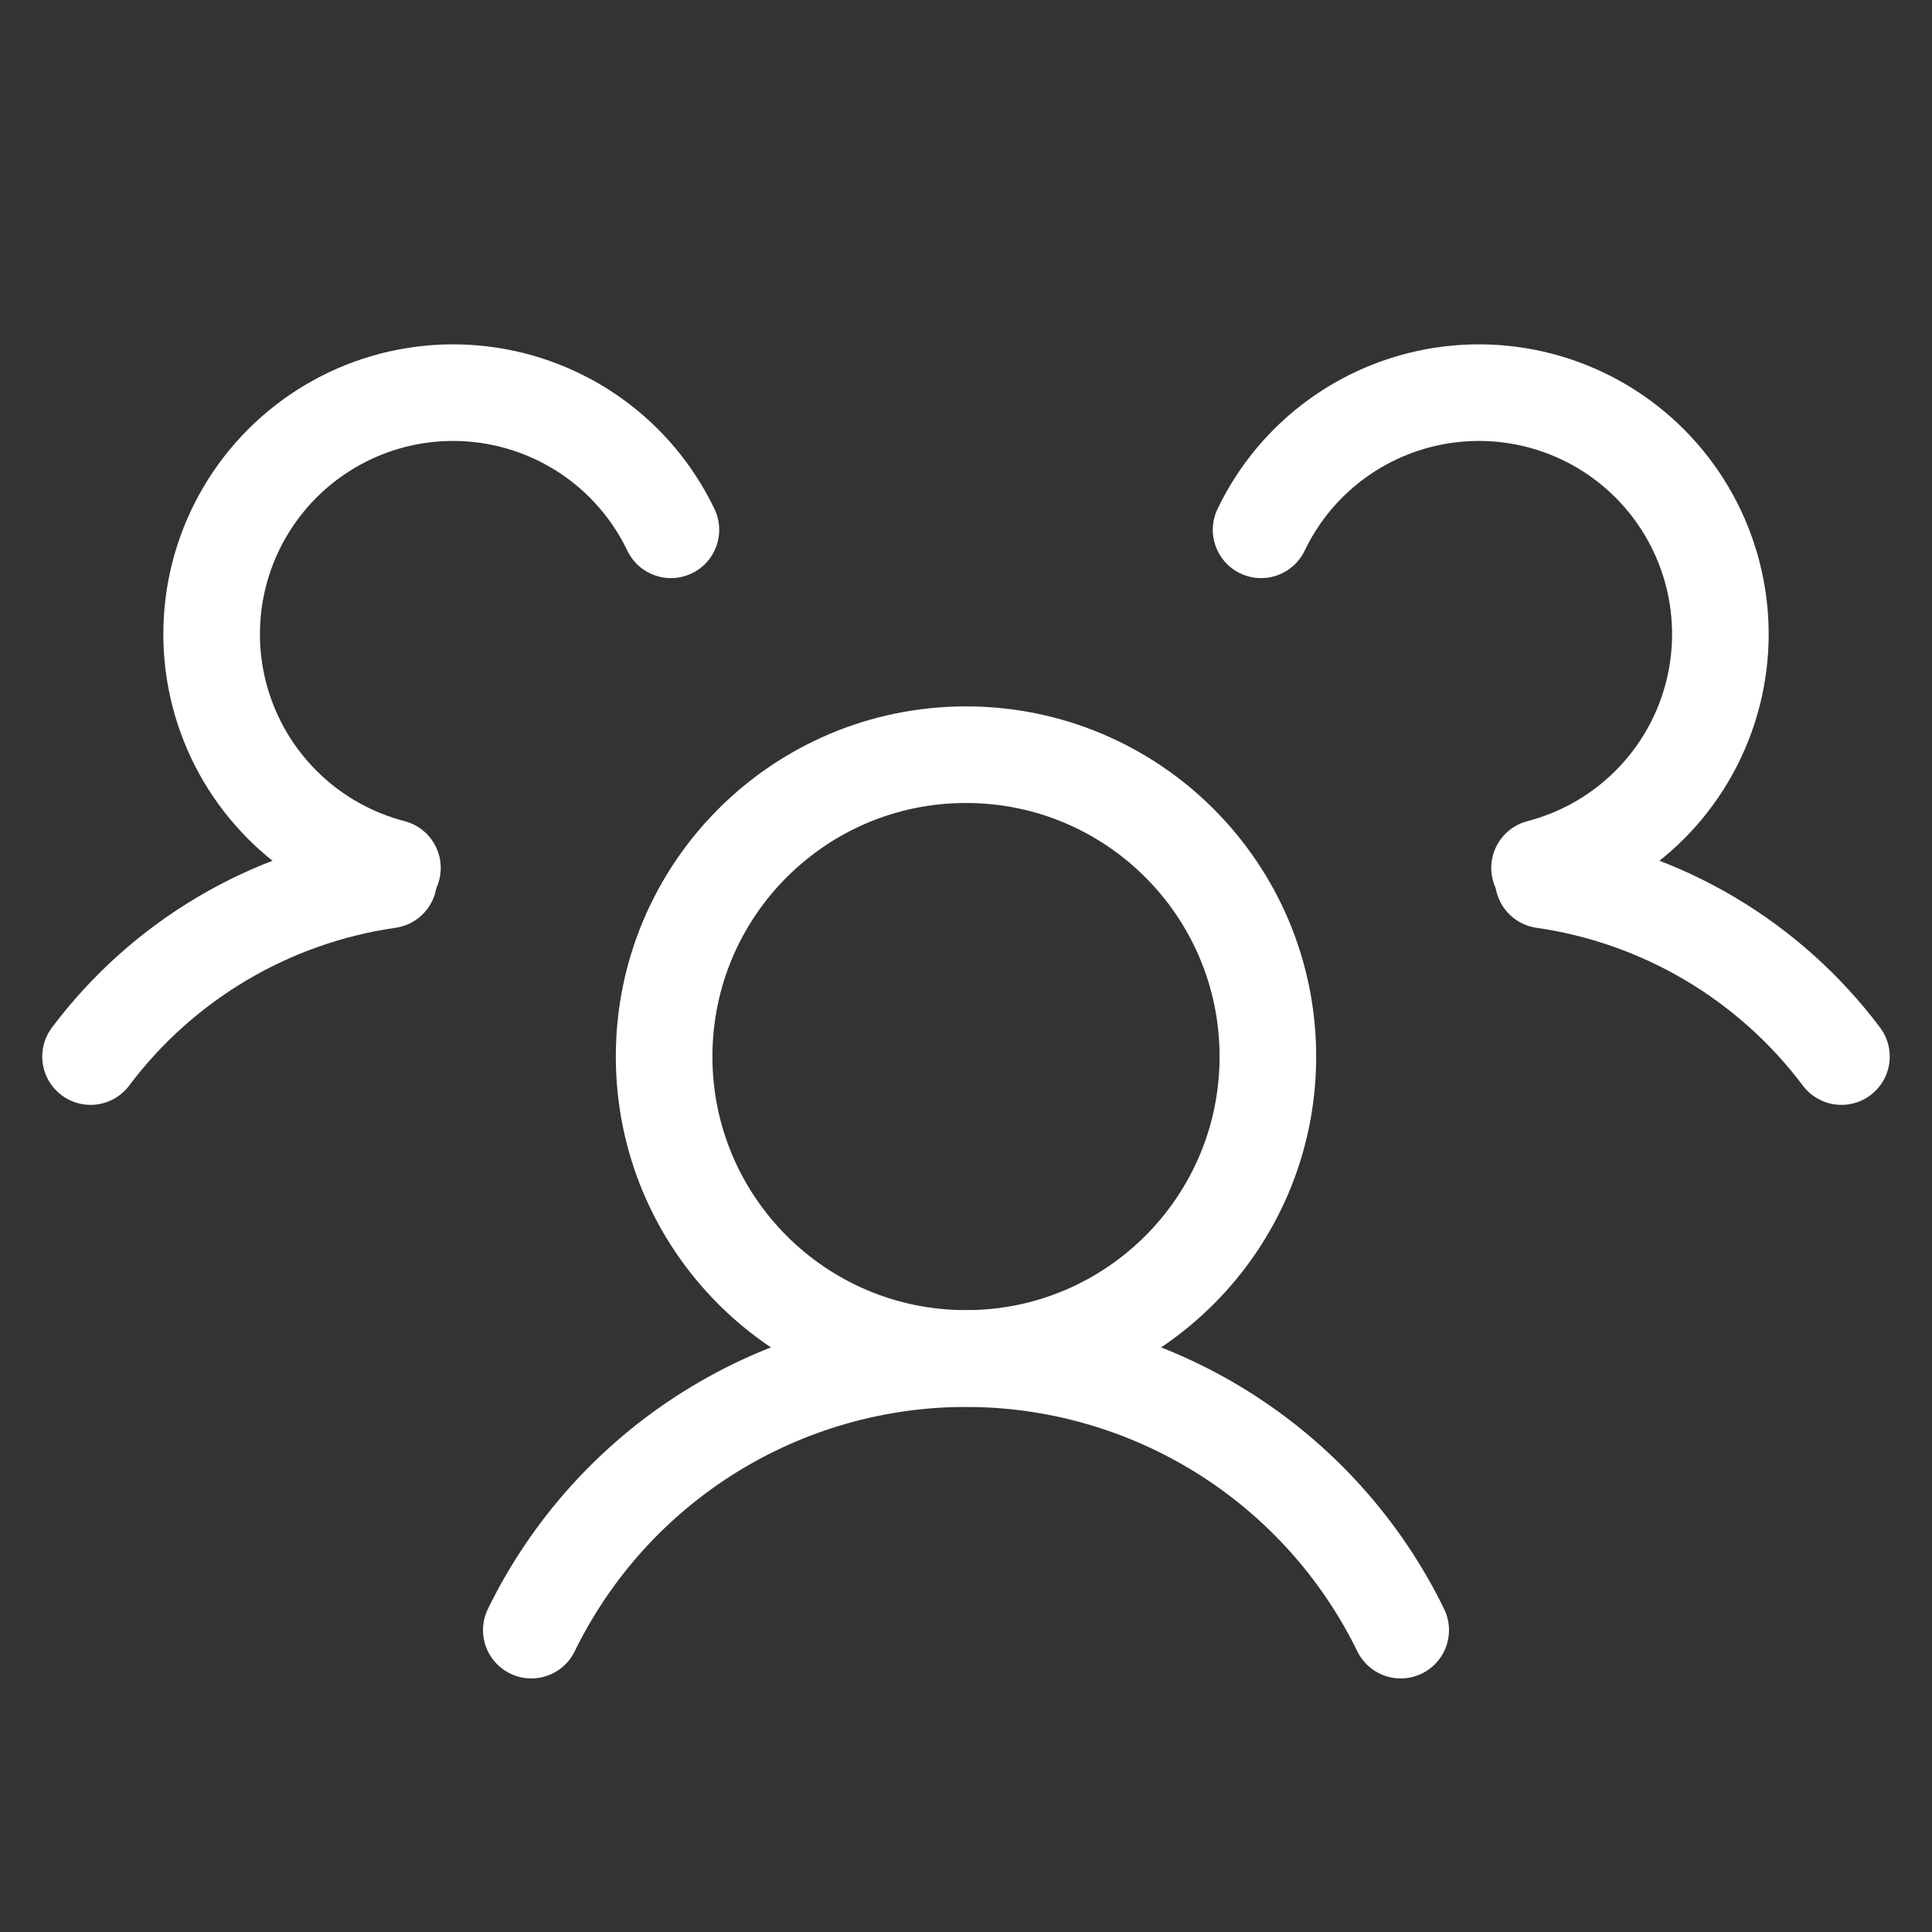
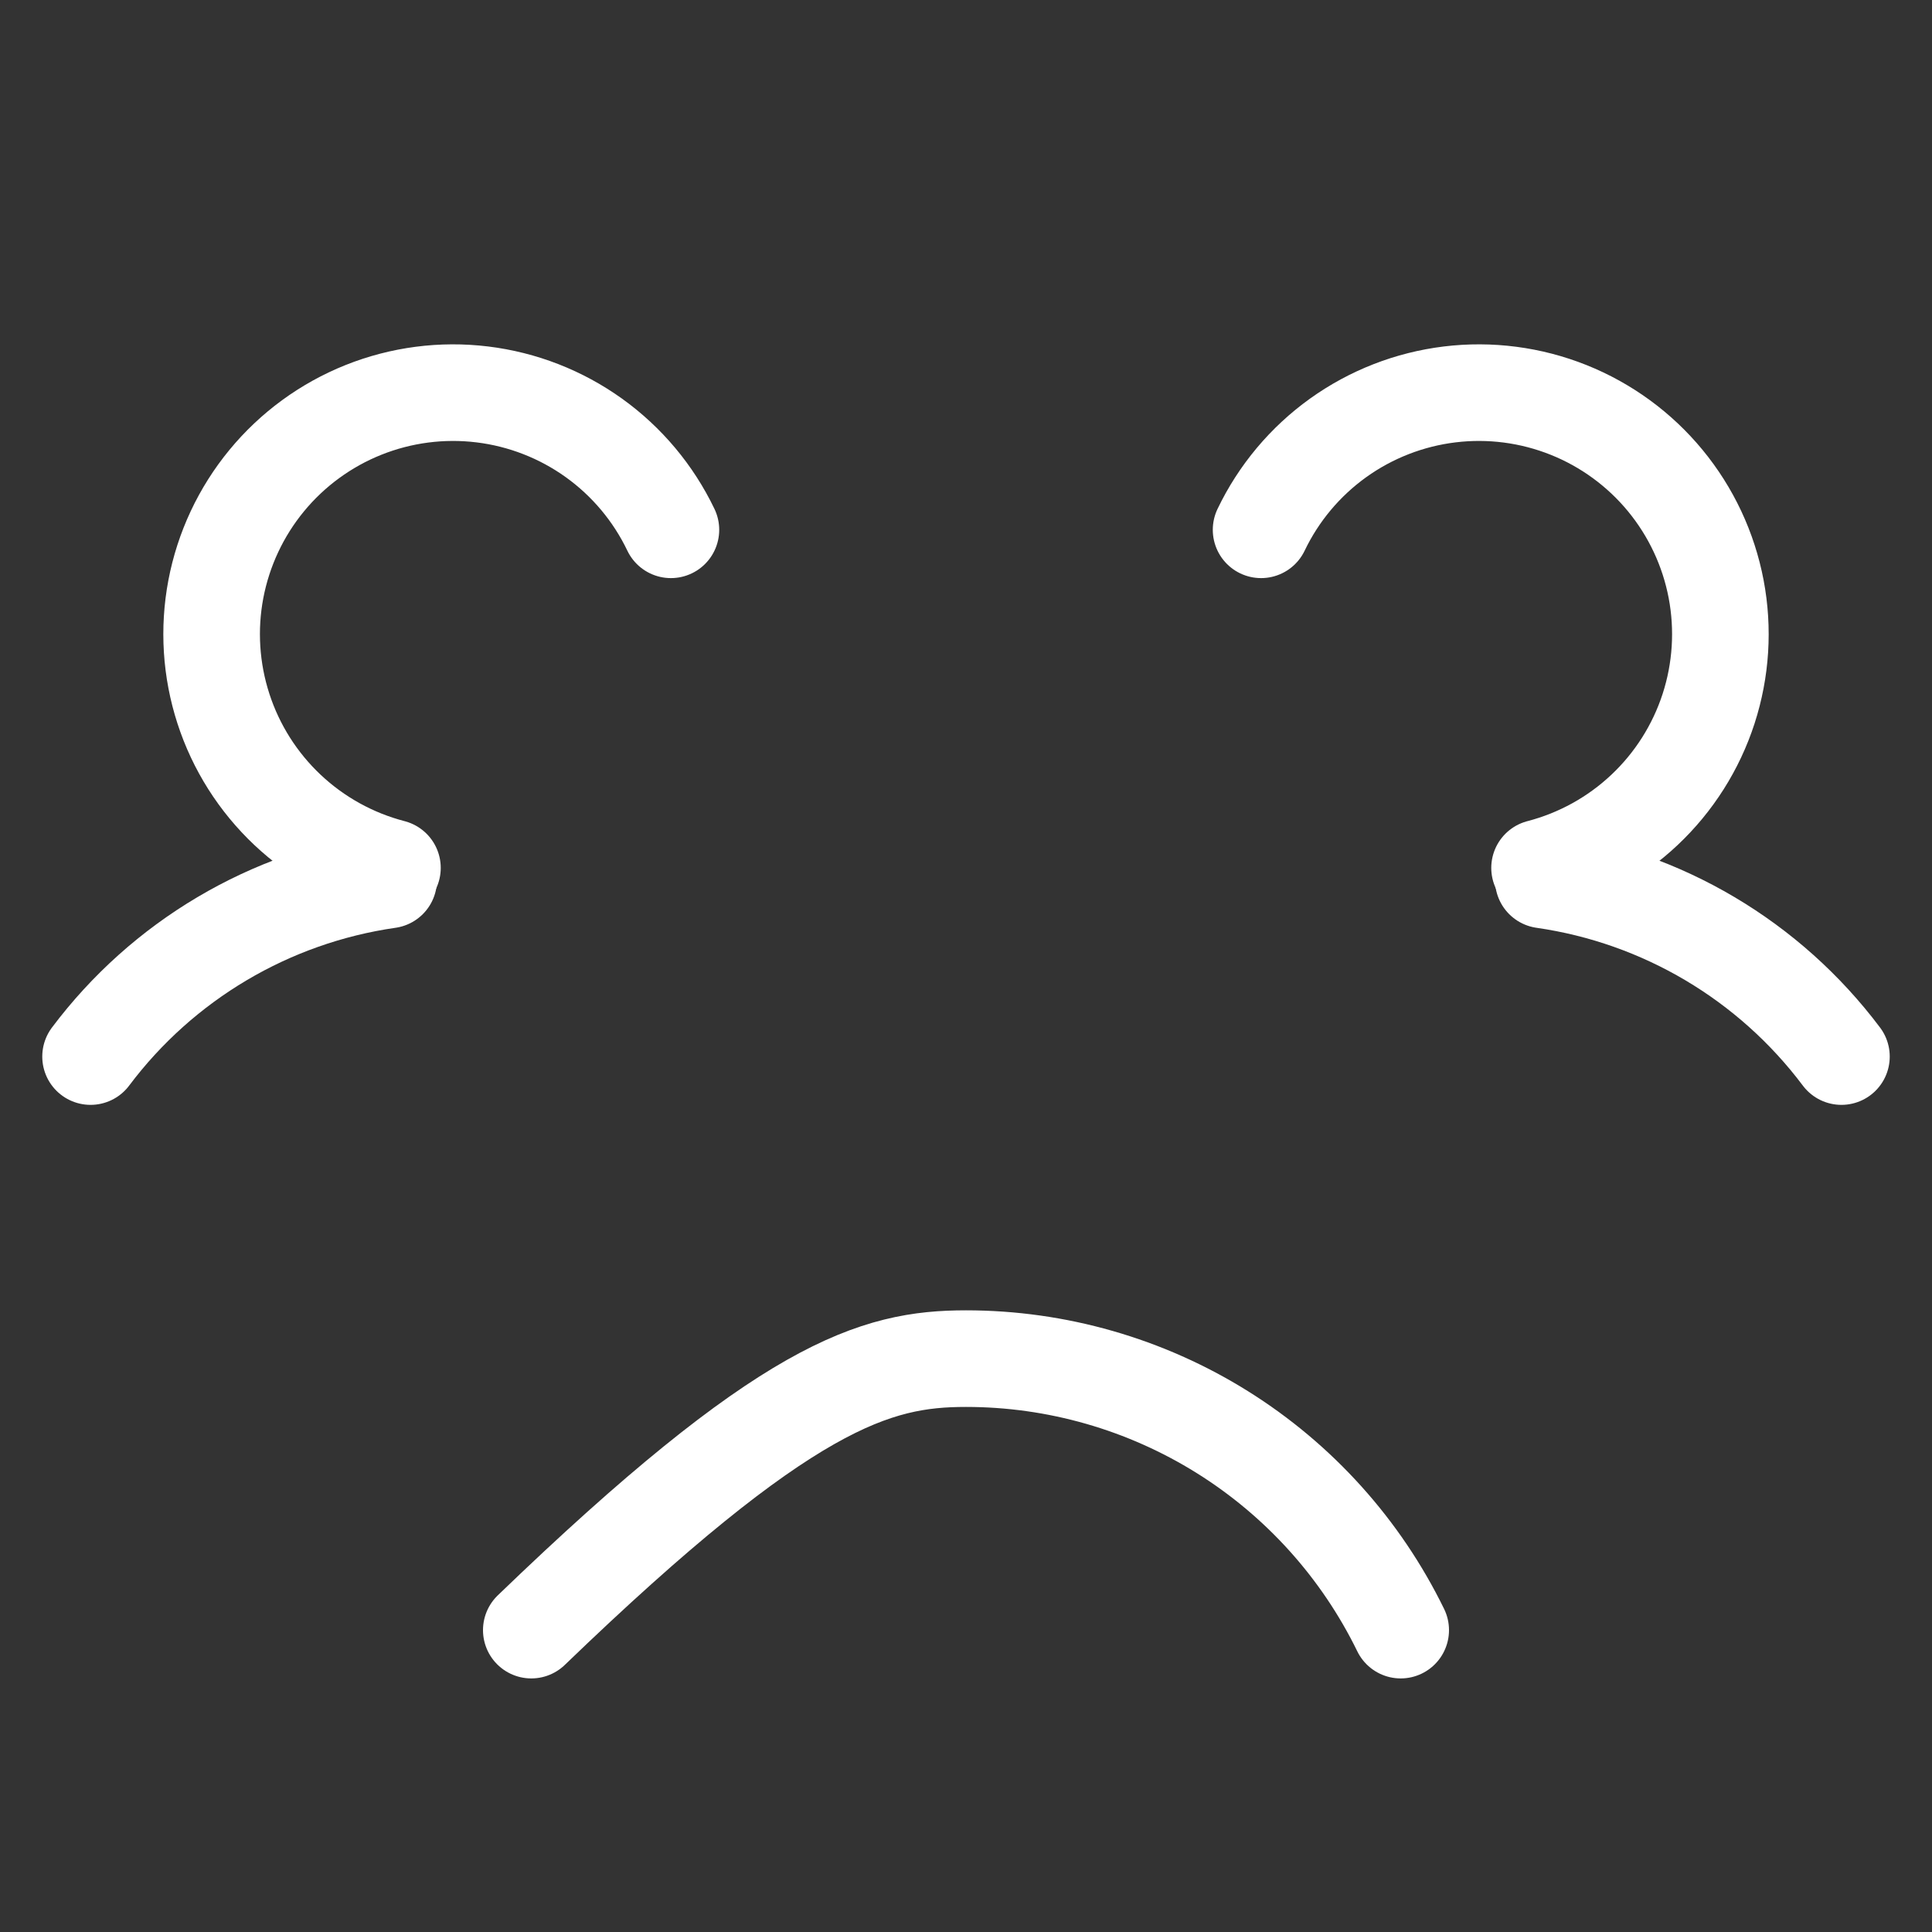
<svg xmlns="http://www.w3.org/2000/svg" width="80" height="80" viewBox="0 0 80 80" fill="none">
  <rect x="0" y="0" width="80" height="80" fill="#333333" stroke="none" />
-   <path d="M40 56.25C46.904 56.25 52.5 50.654 52.5 43.75C52.5 36.846 46.904 31.25 40 31.25C33.096 31.25 27.5 36.846 27.5 43.75C27.5 50.654 33.096 56.25 40 56.25Z" stroke="#FFFFFF" stroke-width="4" stroke-linecap="round" stroke-linejoin="round" />
-   <path d="M22 67.5C23.646 64.129 26.206 61.287 29.389 59.299C32.571 57.312 36.248 56.258 40 56.258C43.752 56.258 47.429 57.312 50.611 59.299C53.794 61.287 56.354 64.129 58 67.5" stroke="#FFFFFF" stroke-width="4" stroke-linecap="round" stroke-linejoin="round" />
+   <path d="M22 67.5C32.571 57.312 36.248 56.258 40 56.258C43.752 56.258 47.429 57.312 50.611 59.299C53.794 61.287 56.354 64.129 58 67.5" stroke="#FFFFFF" stroke-width="4" stroke-linecap="round" stroke-linejoin="round" />
  <path d="M63.906 36.438C68.826 37.145 73.265 39.775 76.25 43.75" stroke="#FFFFFF" stroke-width="4" stroke-linecap="round" stroke-linejoin="round" />
  <path d="M52.219 21.938C52.945 20.422 54.041 19.114 55.406 18.134C56.771 17.155 58.361 16.535 60.029 16.332C61.697 16.129 63.389 16.349 64.95 16.973C66.51 17.597 67.888 18.604 68.956 19.901C70.024 21.198 70.748 22.743 71.062 24.394C71.375 26.045 71.267 27.748 70.749 29.346C70.23 30.944 69.317 32.386 68.093 33.538C66.87 34.69 65.376 35.515 63.75 35.938" stroke="#FFFFFF" stroke-width="4" stroke-linecap="round" stroke-linejoin="round" />
  <path d="M16.25 35.938C14.624 35.515 13.13 34.69 11.907 33.538C10.684 32.386 9.77 30.944 9.252 29.346C8.733 27.748 8.625 26.045 8.938 24.394C9.252 22.743 9.976 21.198 11.044 19.901C12.112 18.604 13.49 17.597 15.05 16.973C16.611 16.349 18.303 16.129 19.971 16.332C21.639 16.535 23.229 17.155 24.594 18.134C25.959 19.114 27.055 20.422 27.781 21.938" stroke="#FFFFFF" stroke-width="4" stroke-linecap="round" stroke-linejoin="round" />
  <path d="M3.75 43.75C6.735 39.775 11.174 37.145 16.094 36.438" stroke="#FFFFFF" stroke-width="4" stroke-linecap="round" stroke-linejoin="round" />
</svg>